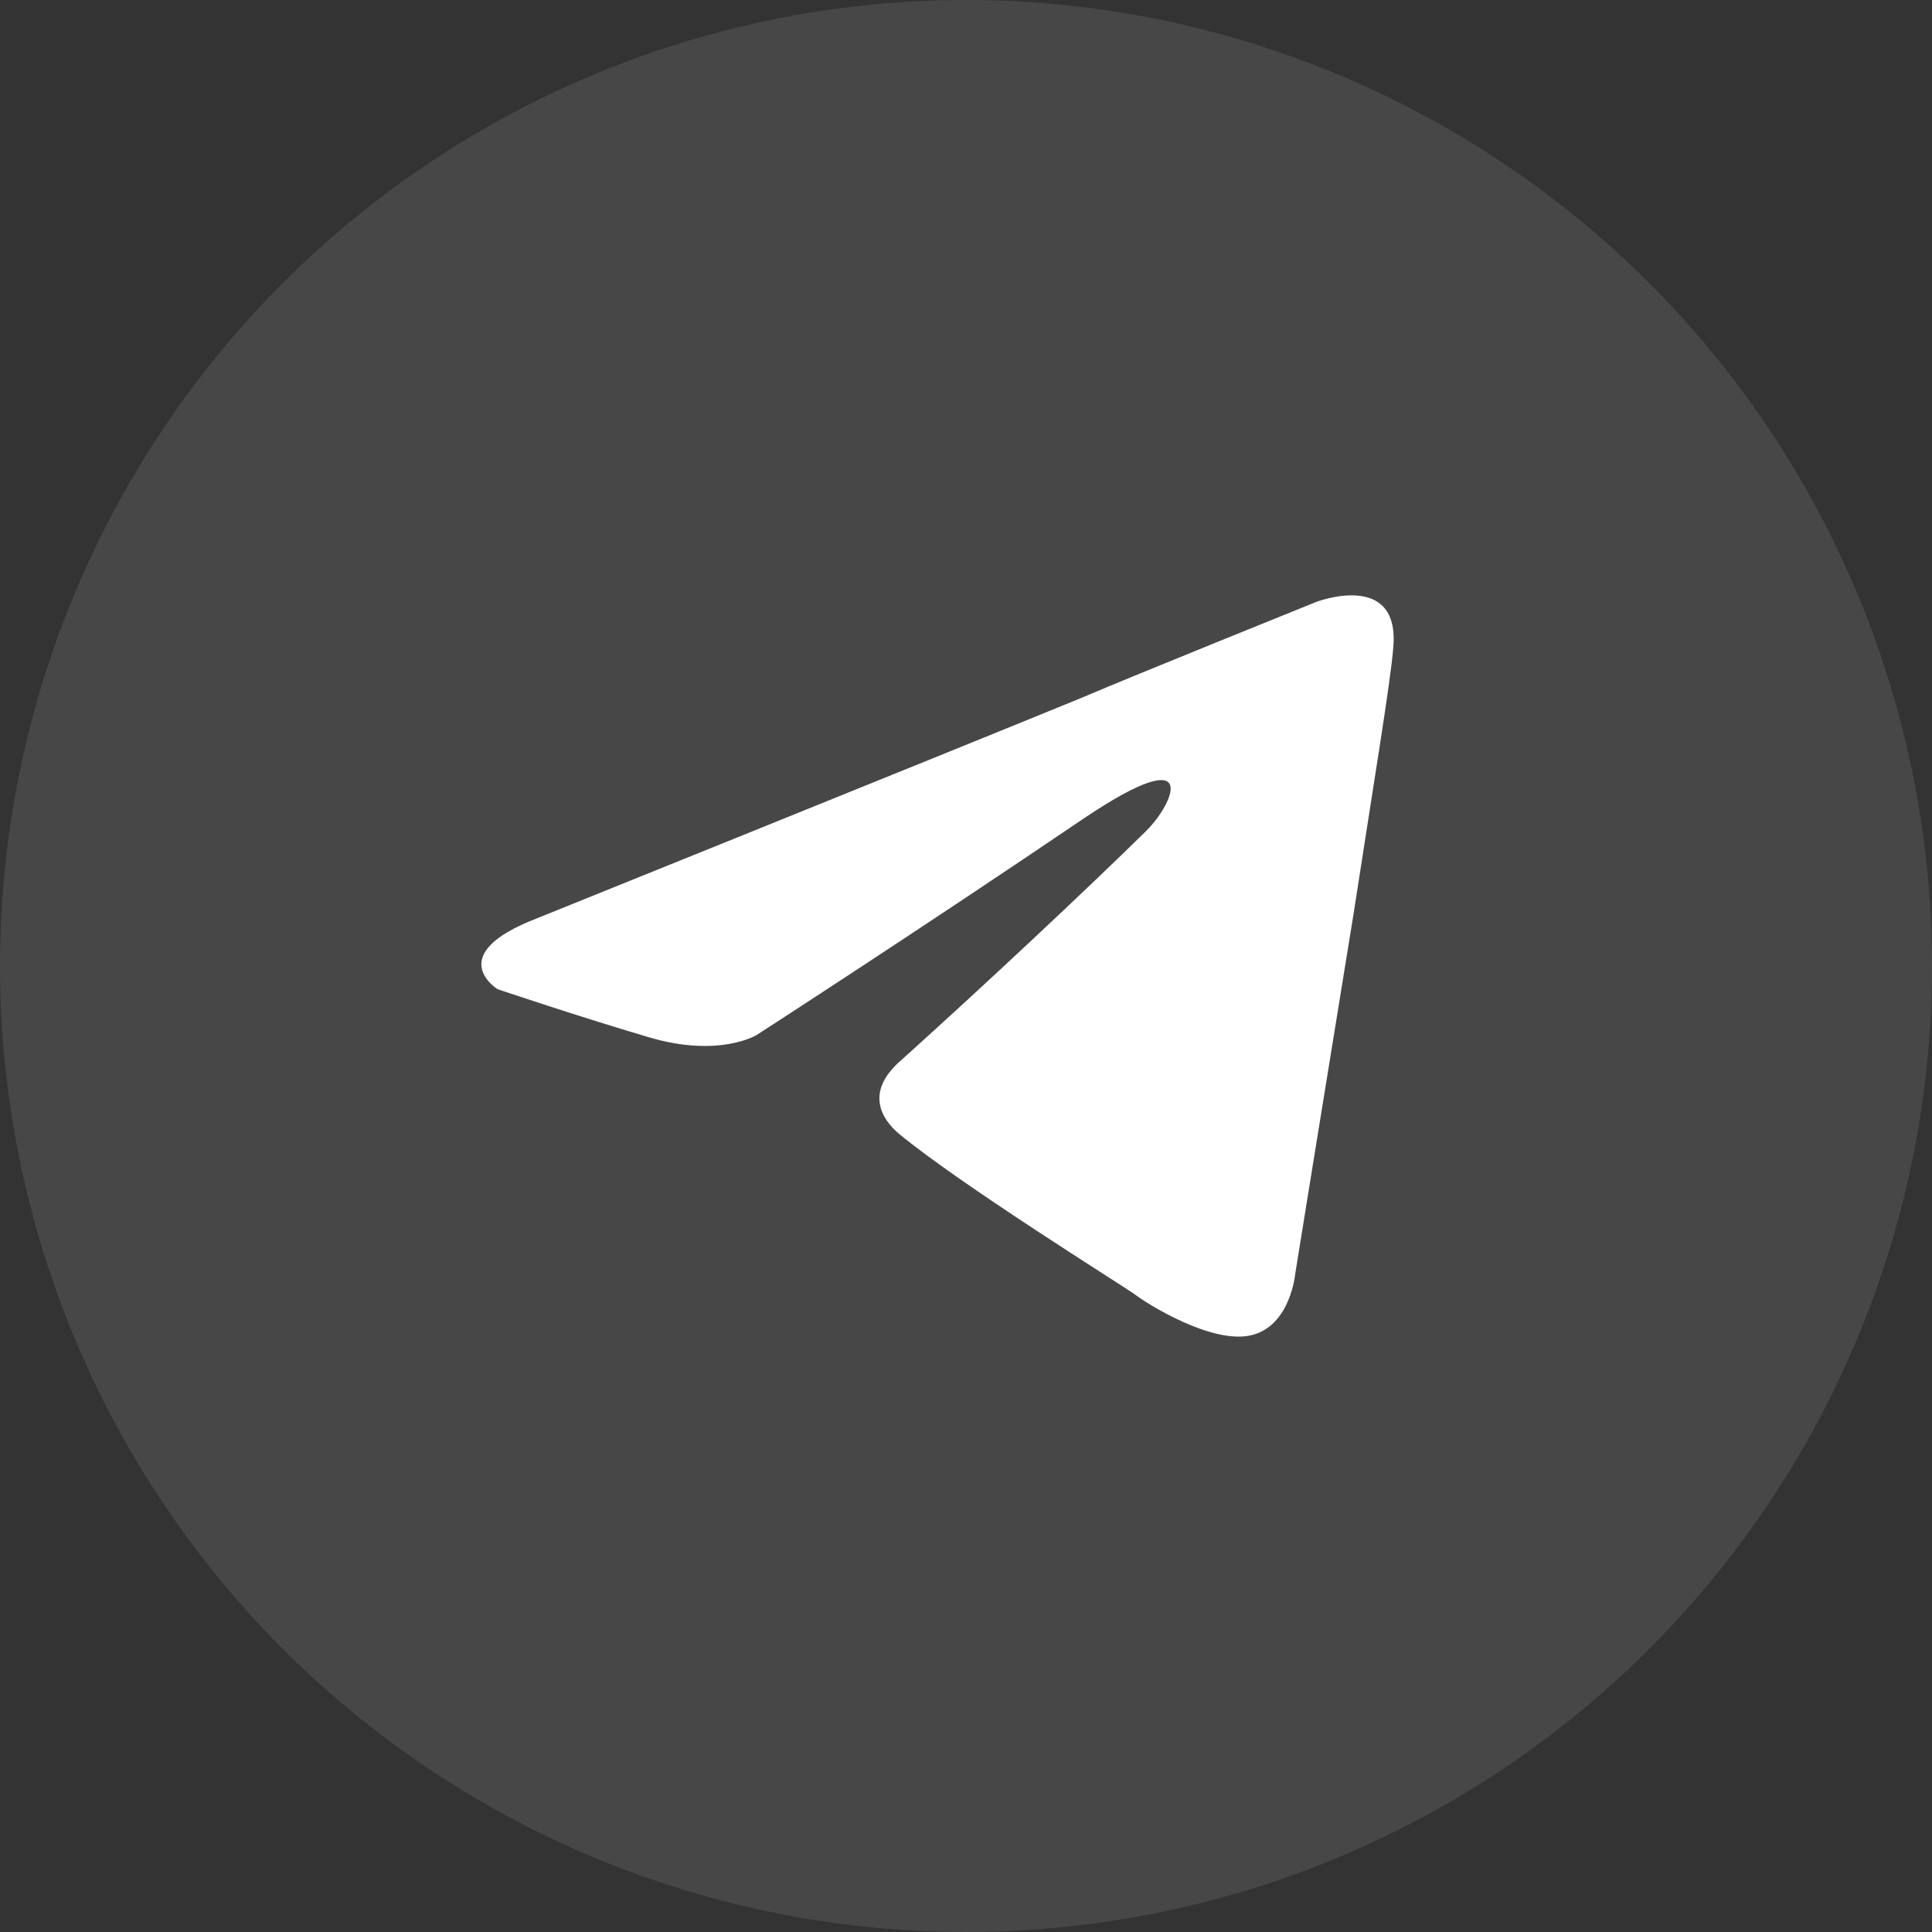
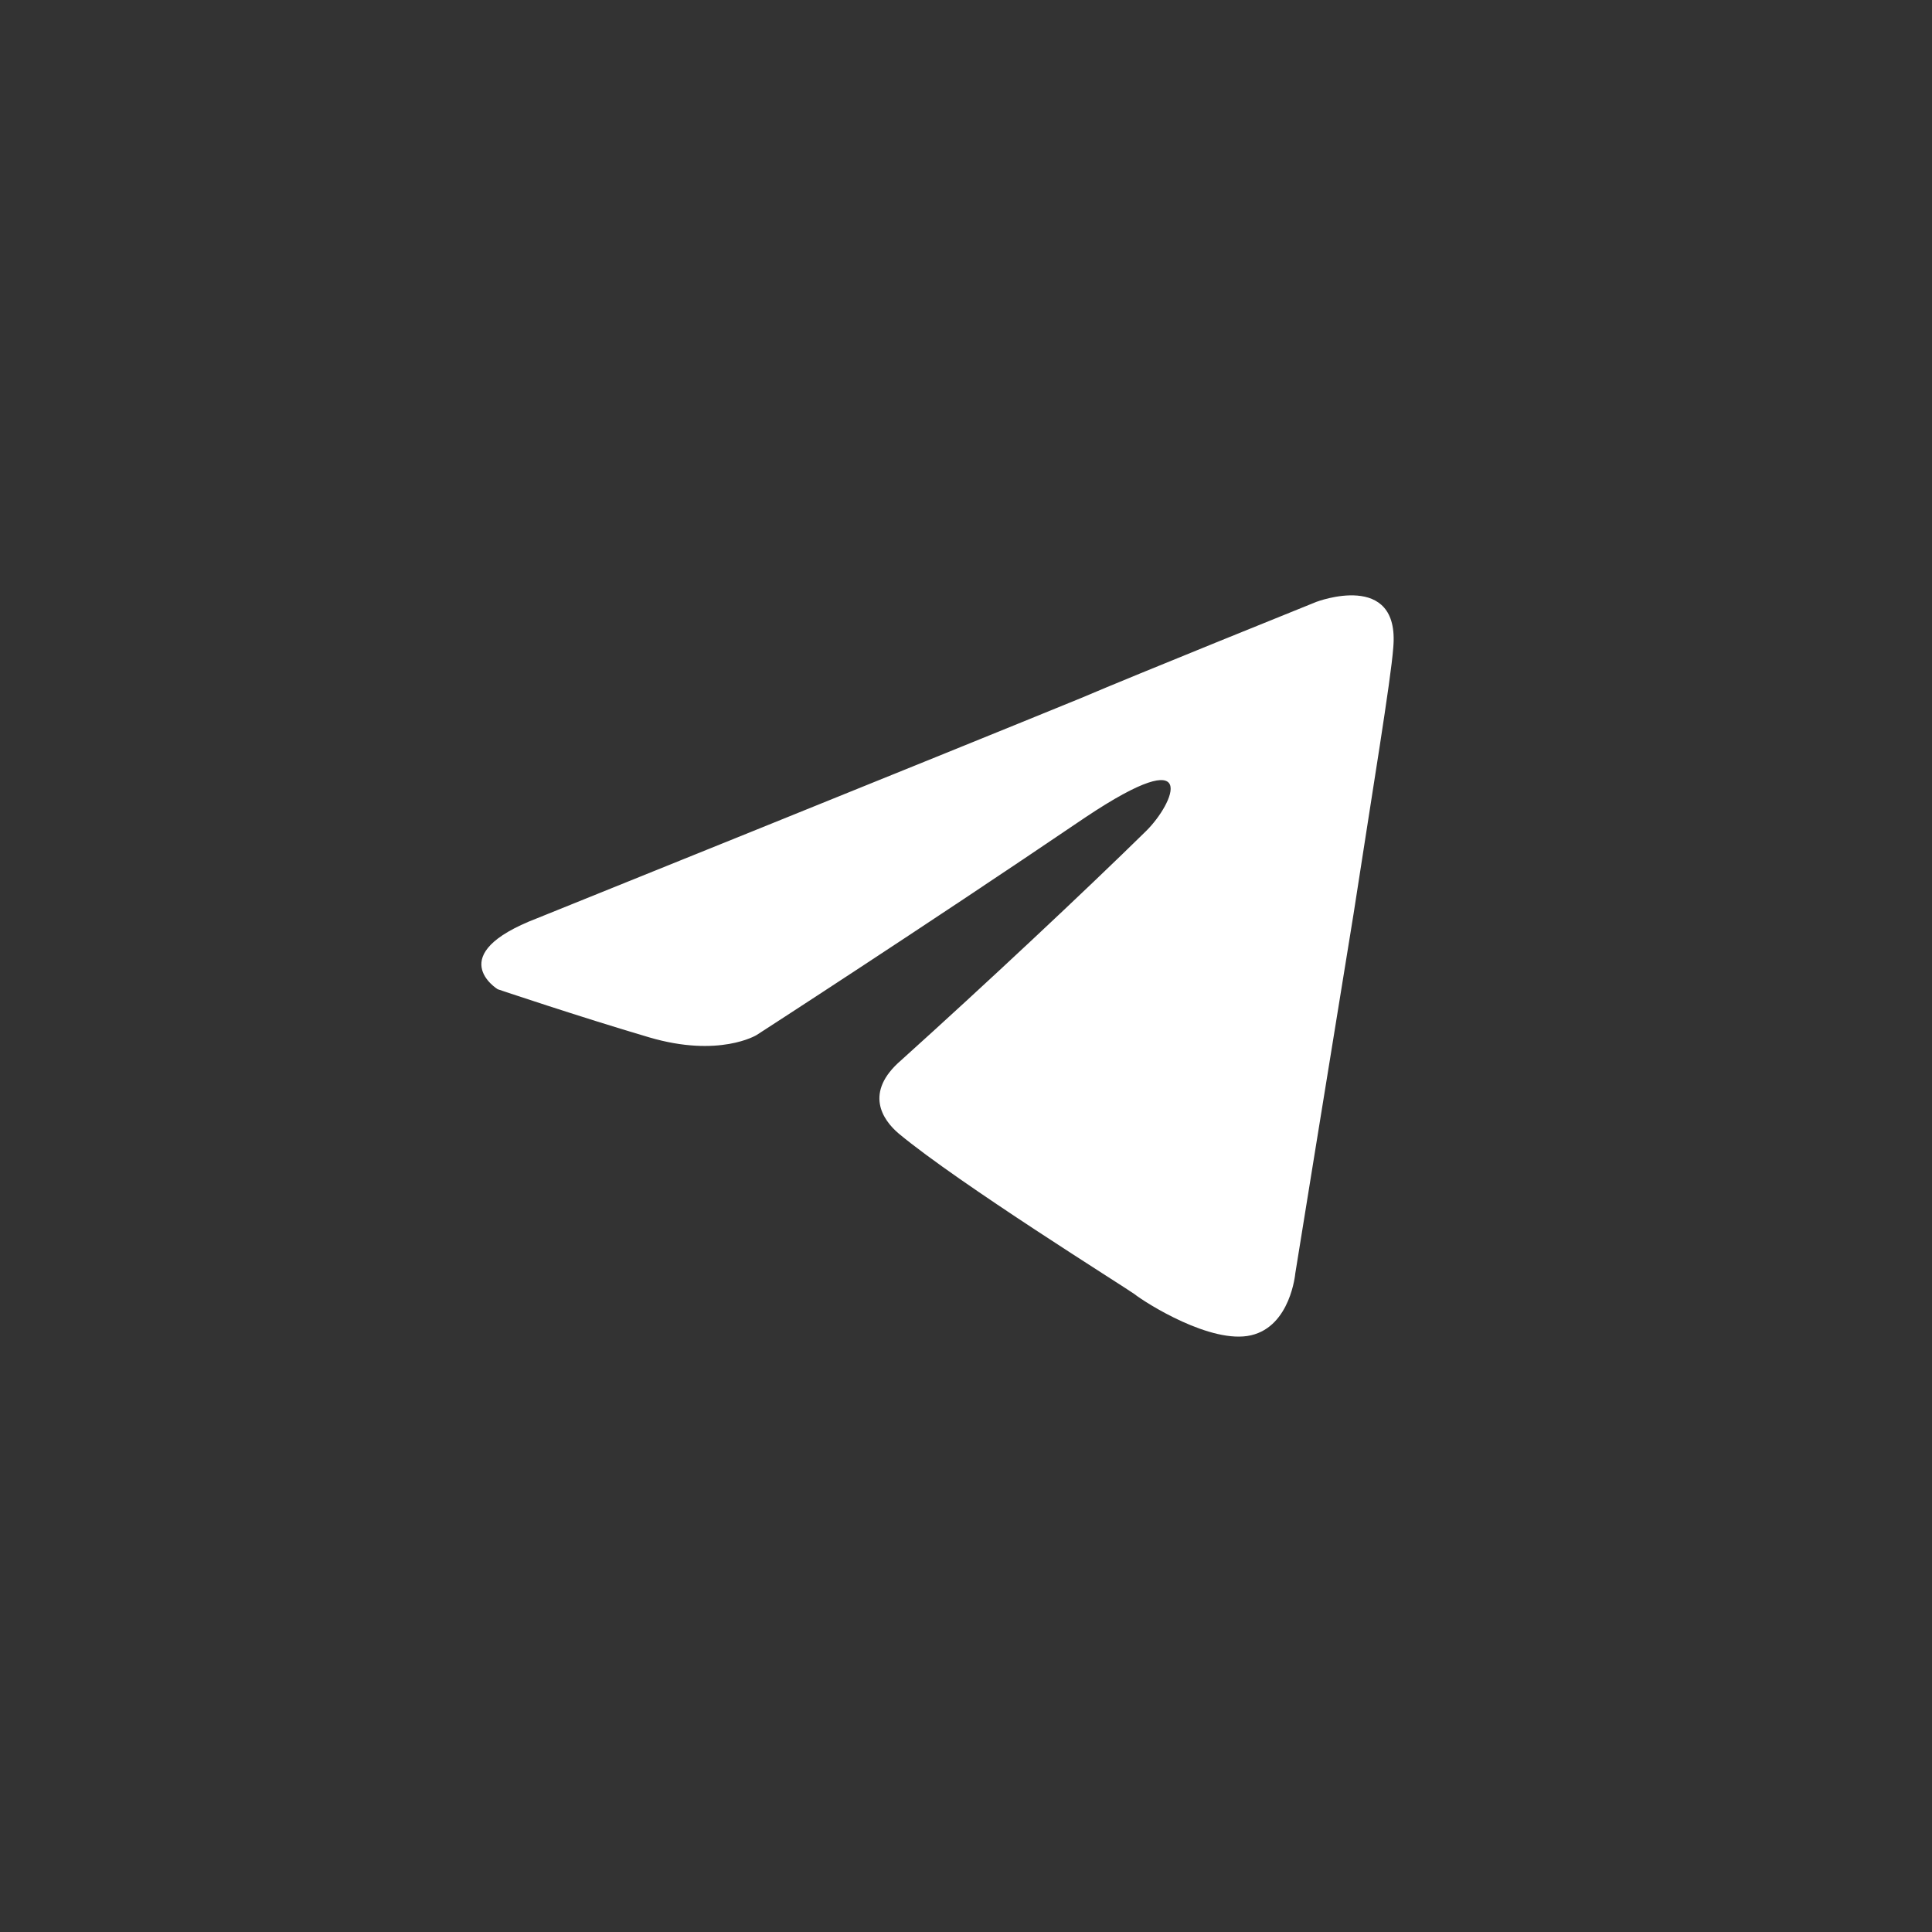
<svg xmlns="http://www.w3.org/2000/svg" width="48" height="48" viewBox="0 0 48 48" fill="none">
  <rect x="0" y="0" width="48" height="48" fill="#333333" stroke="none" />
-   <circle opacity="0.1" cx="24" cy="24" r="24" fill="white" />
  <path d="M13.349 22.812C13.349 22.812 23.374 18.769 26.85 17.346C28.183 16.776 32.703 14.954 32.703 14.954C32.703 14.954 34.789 14.157 34.615 16.093C34.557 16.89 34.094 19.68 33.63 22.698C32.935 26.969 32.181 31.638 32.181 31.638C32.181 31.638 32.066 32.948 31.081 33.175C30.096 33.403 28.473 32.378 28.183 32.15C27.951 31.98 23.837 29.417 22.331 28.165C21.925 27.823 21.461 27.14 22.388 26.342C24.474 24.463 26.966 22.129 28.473 20.648C29.168 19.965 29.864 18.371 26.966 20.307C22.852 23.097 18.796 25.716 18.796 25.716C18.796 25.716 17.869 26.285 16.13 25.773C14.392 25.261 12.364 24.577 12.364 24.577C12.364 24.577 10.973 23.723 13.349 22.812V22.812Z" fill="white" />
</svg>